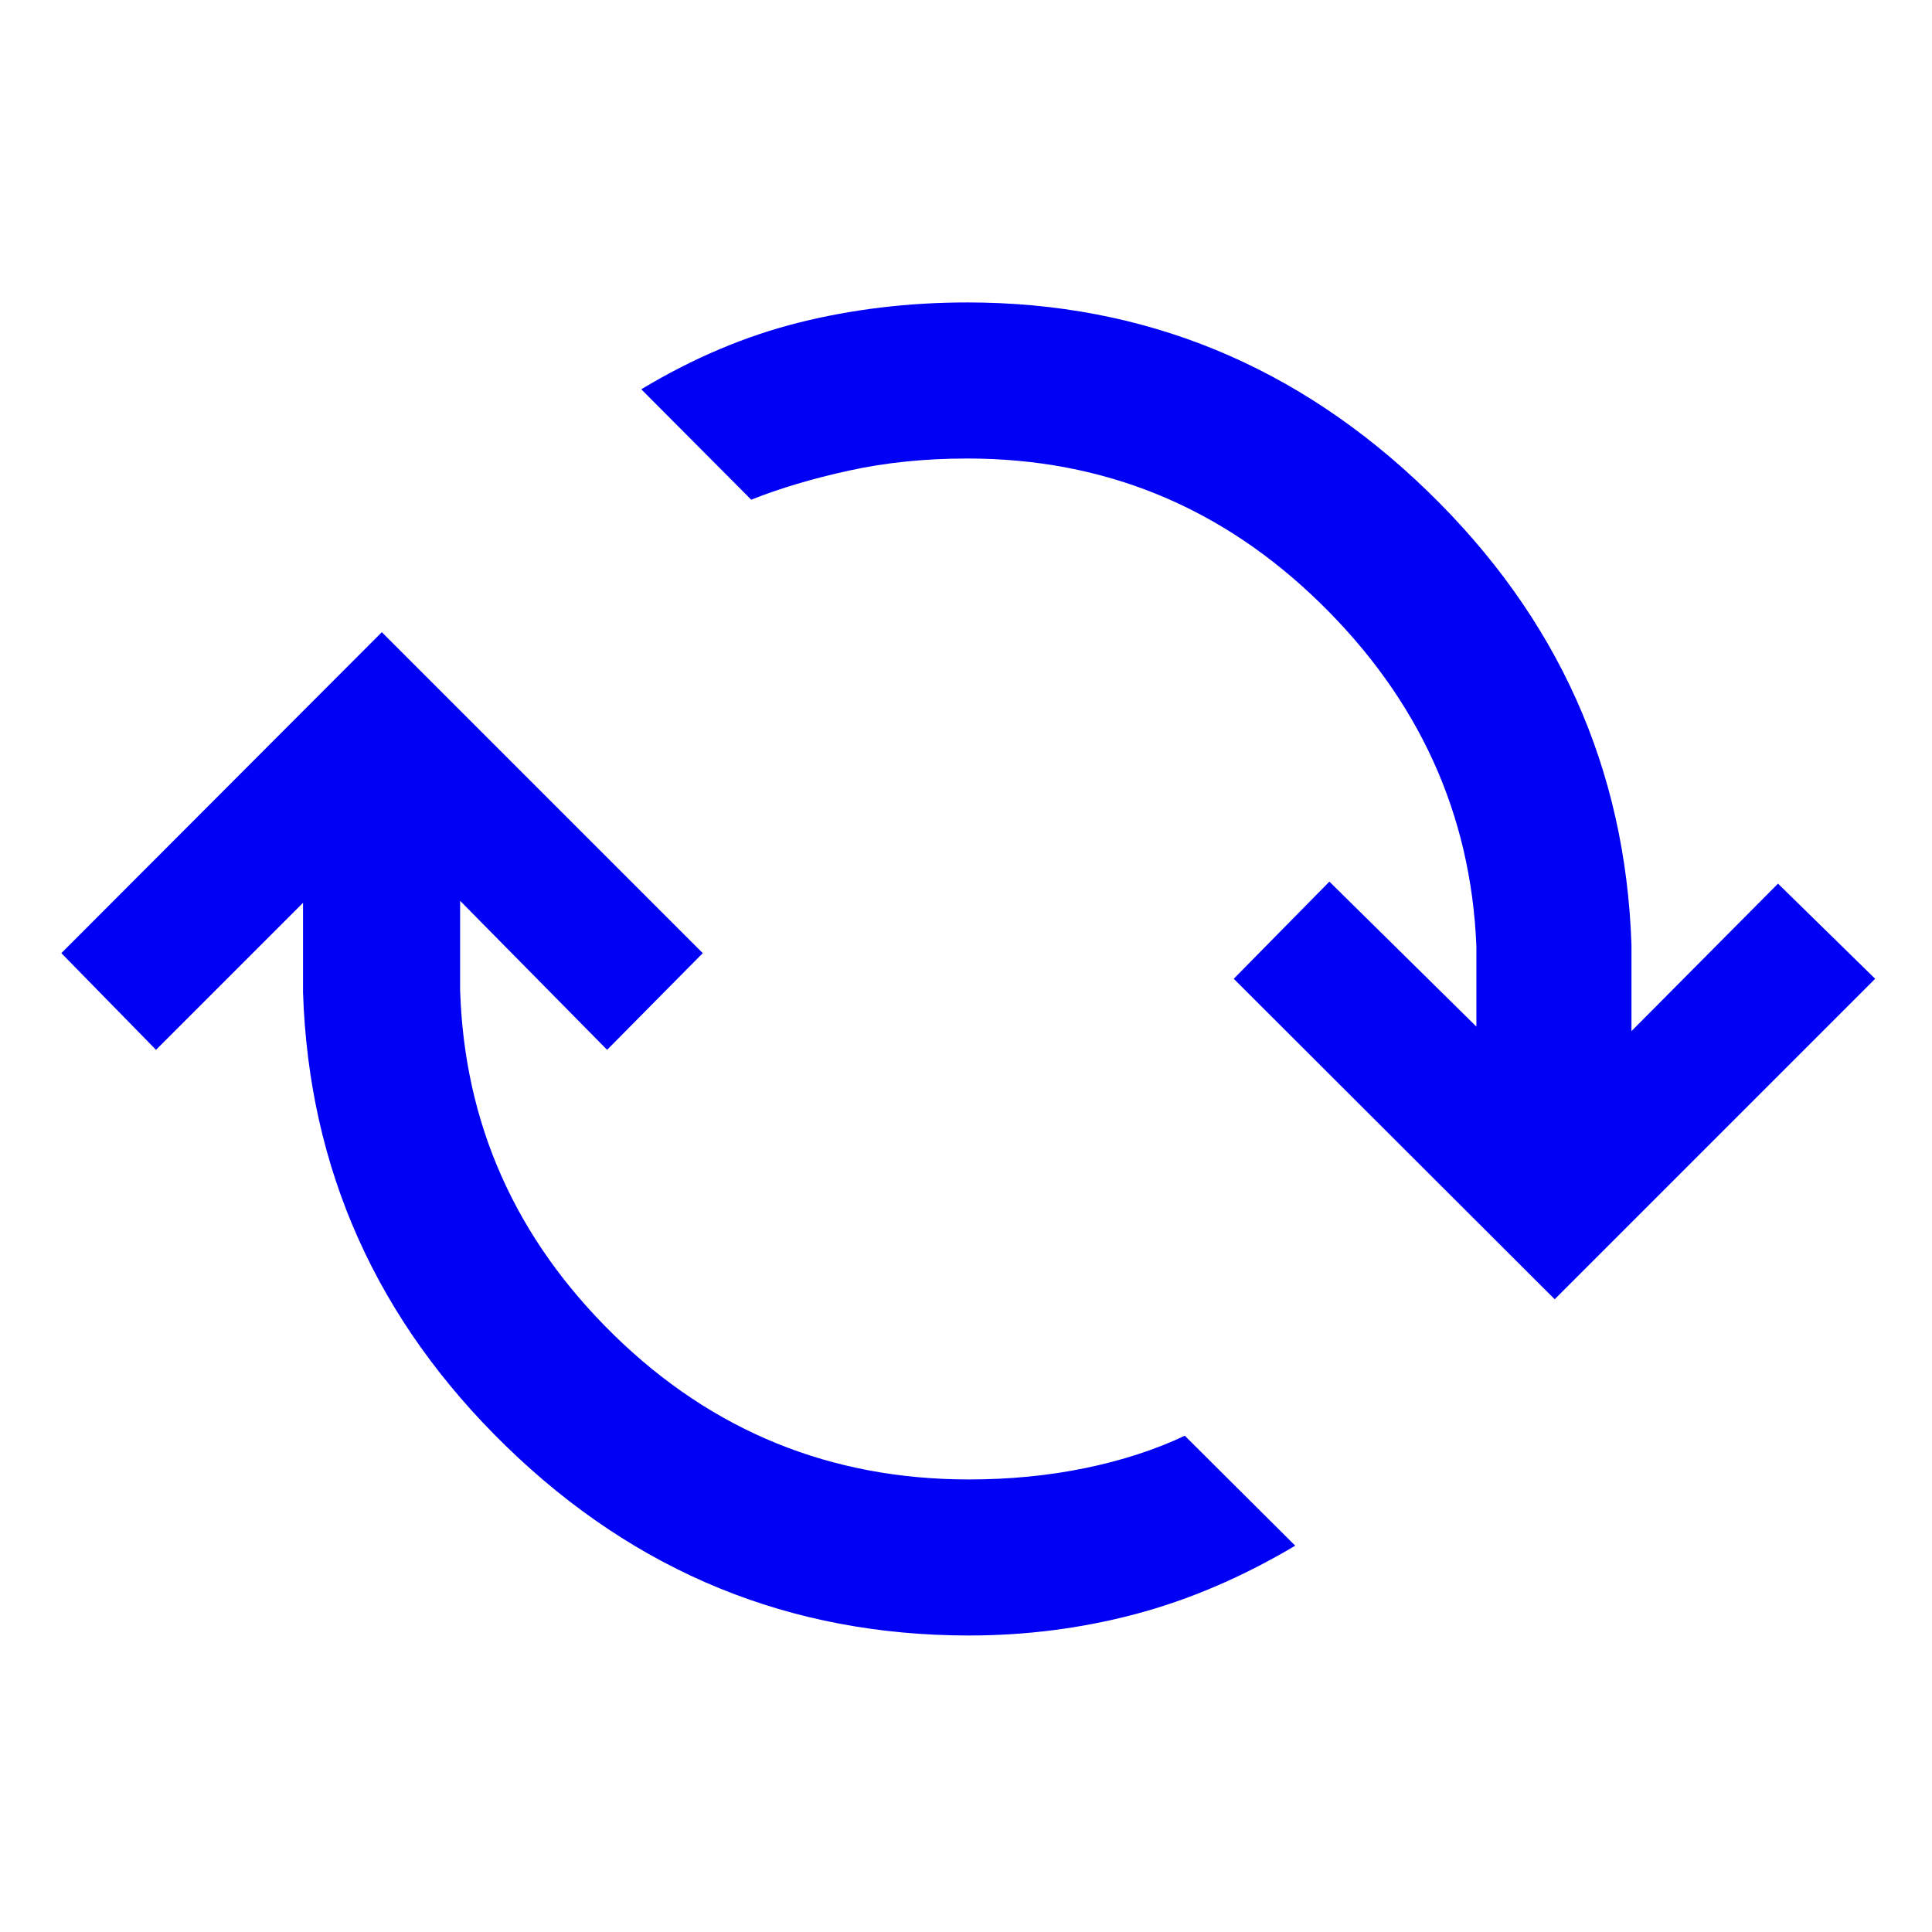
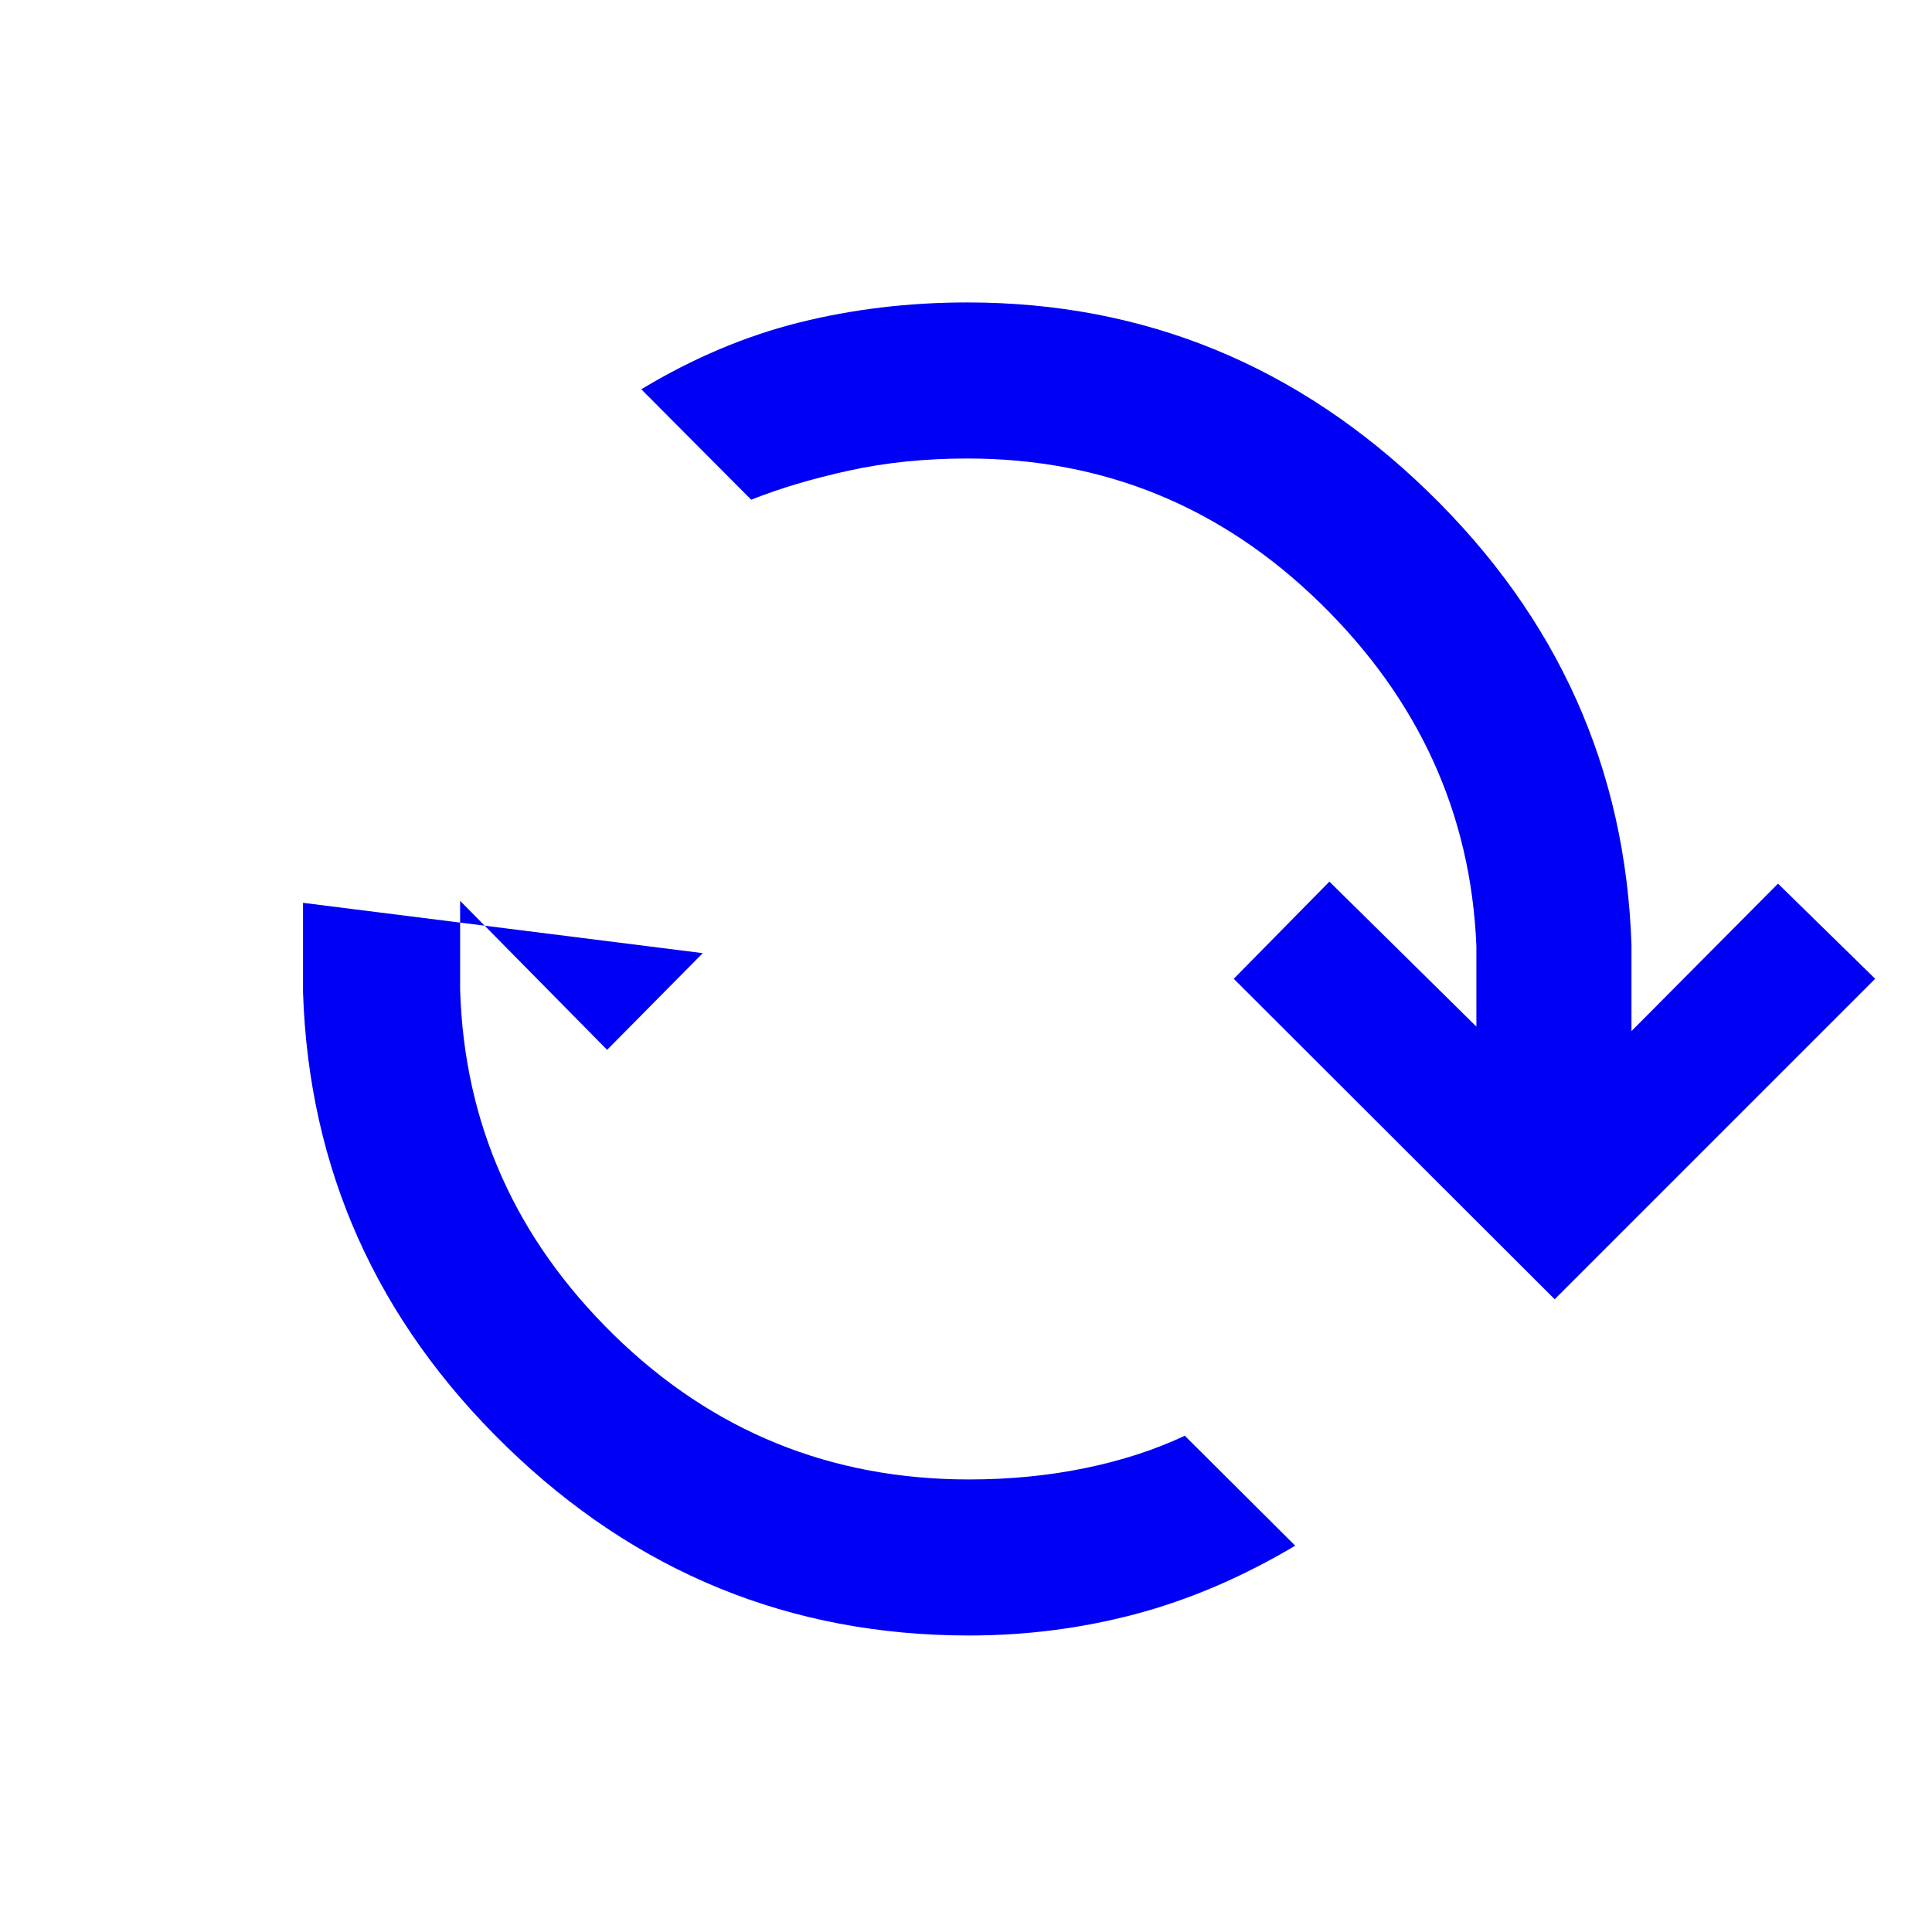
<svg xmlns="http://www.w3.org/2000/svg" height="48px" viewBox="0 -960 960 960" width="48px" fill="#0000F5">
-   <path d="M481.52-147.33q-133.19 0-229.91-93.93-96.72-93.94-101.04-225.65v-44.48l-73.05 73.04-47.04-48.04 159.24-159.48L349.2-486.39l-47.53 48.04-73.04-74.04v44.24q3.04 99.76 76.45 171.52 73.4 71.76 176.44 71.76 30.24 0 57.6-5.62 27.36-5.62 49.6-16.1l54.87 54.63q-39.48 23.44-79.56 34.04-40.07 10.59-82.51 10.59Zm291-167.08L613.04-473.65l47.53-48.28 73.04 72.04v-40q-4.04-98.52-77.57-170.4-73.52-71.88-175.32-71.88-31.48 0-58.84 6-27.36 6-48.6 14.47l-54.63-54.87q38.48-23.19 78.44-33.17 39.95-9.98 83.63-9.98 131.95 0 228.79 93.94 96.84 93.93 101.16 225.41v42.72l72.81-73.28 48.28 47.28-159.24 159.24Z" />
+   <path d="M481.52-147.33q-133.19 0-229.91-93.93-96.72-93.94-101.04-225.65v-44.48L349.2-486.39l-47.53 48.04-73.04-74.04v44.24q3.04 99.76 76.45 171.52 73.4 71.76 176.44 71.76 30.24 0 57.6-5.62 27.36-5.62 49.6-16.1l54.87 54.63q-39.48 23.44-79.56 34.04-40.07 10.59-82.51 10.59Zm291-167.08L613.04-473.65l47.53-48.28 73.04 72.04v-40q-4.04-98.52-77.57-170.4-73.52-71.88-175.32-71.88-31.48 0-58.84 6-27.36 6-48.6 14.47l-54.63-54.87q38.48-23.19 78.44-33.17 39.95-9.98 83.63-9.98 131.95 0 228.79 93.94 96.84 93.93 101.16 225.41v42.72l72.81-73.28 48.28 47.28-159.24 159.24Z" />
</svg>